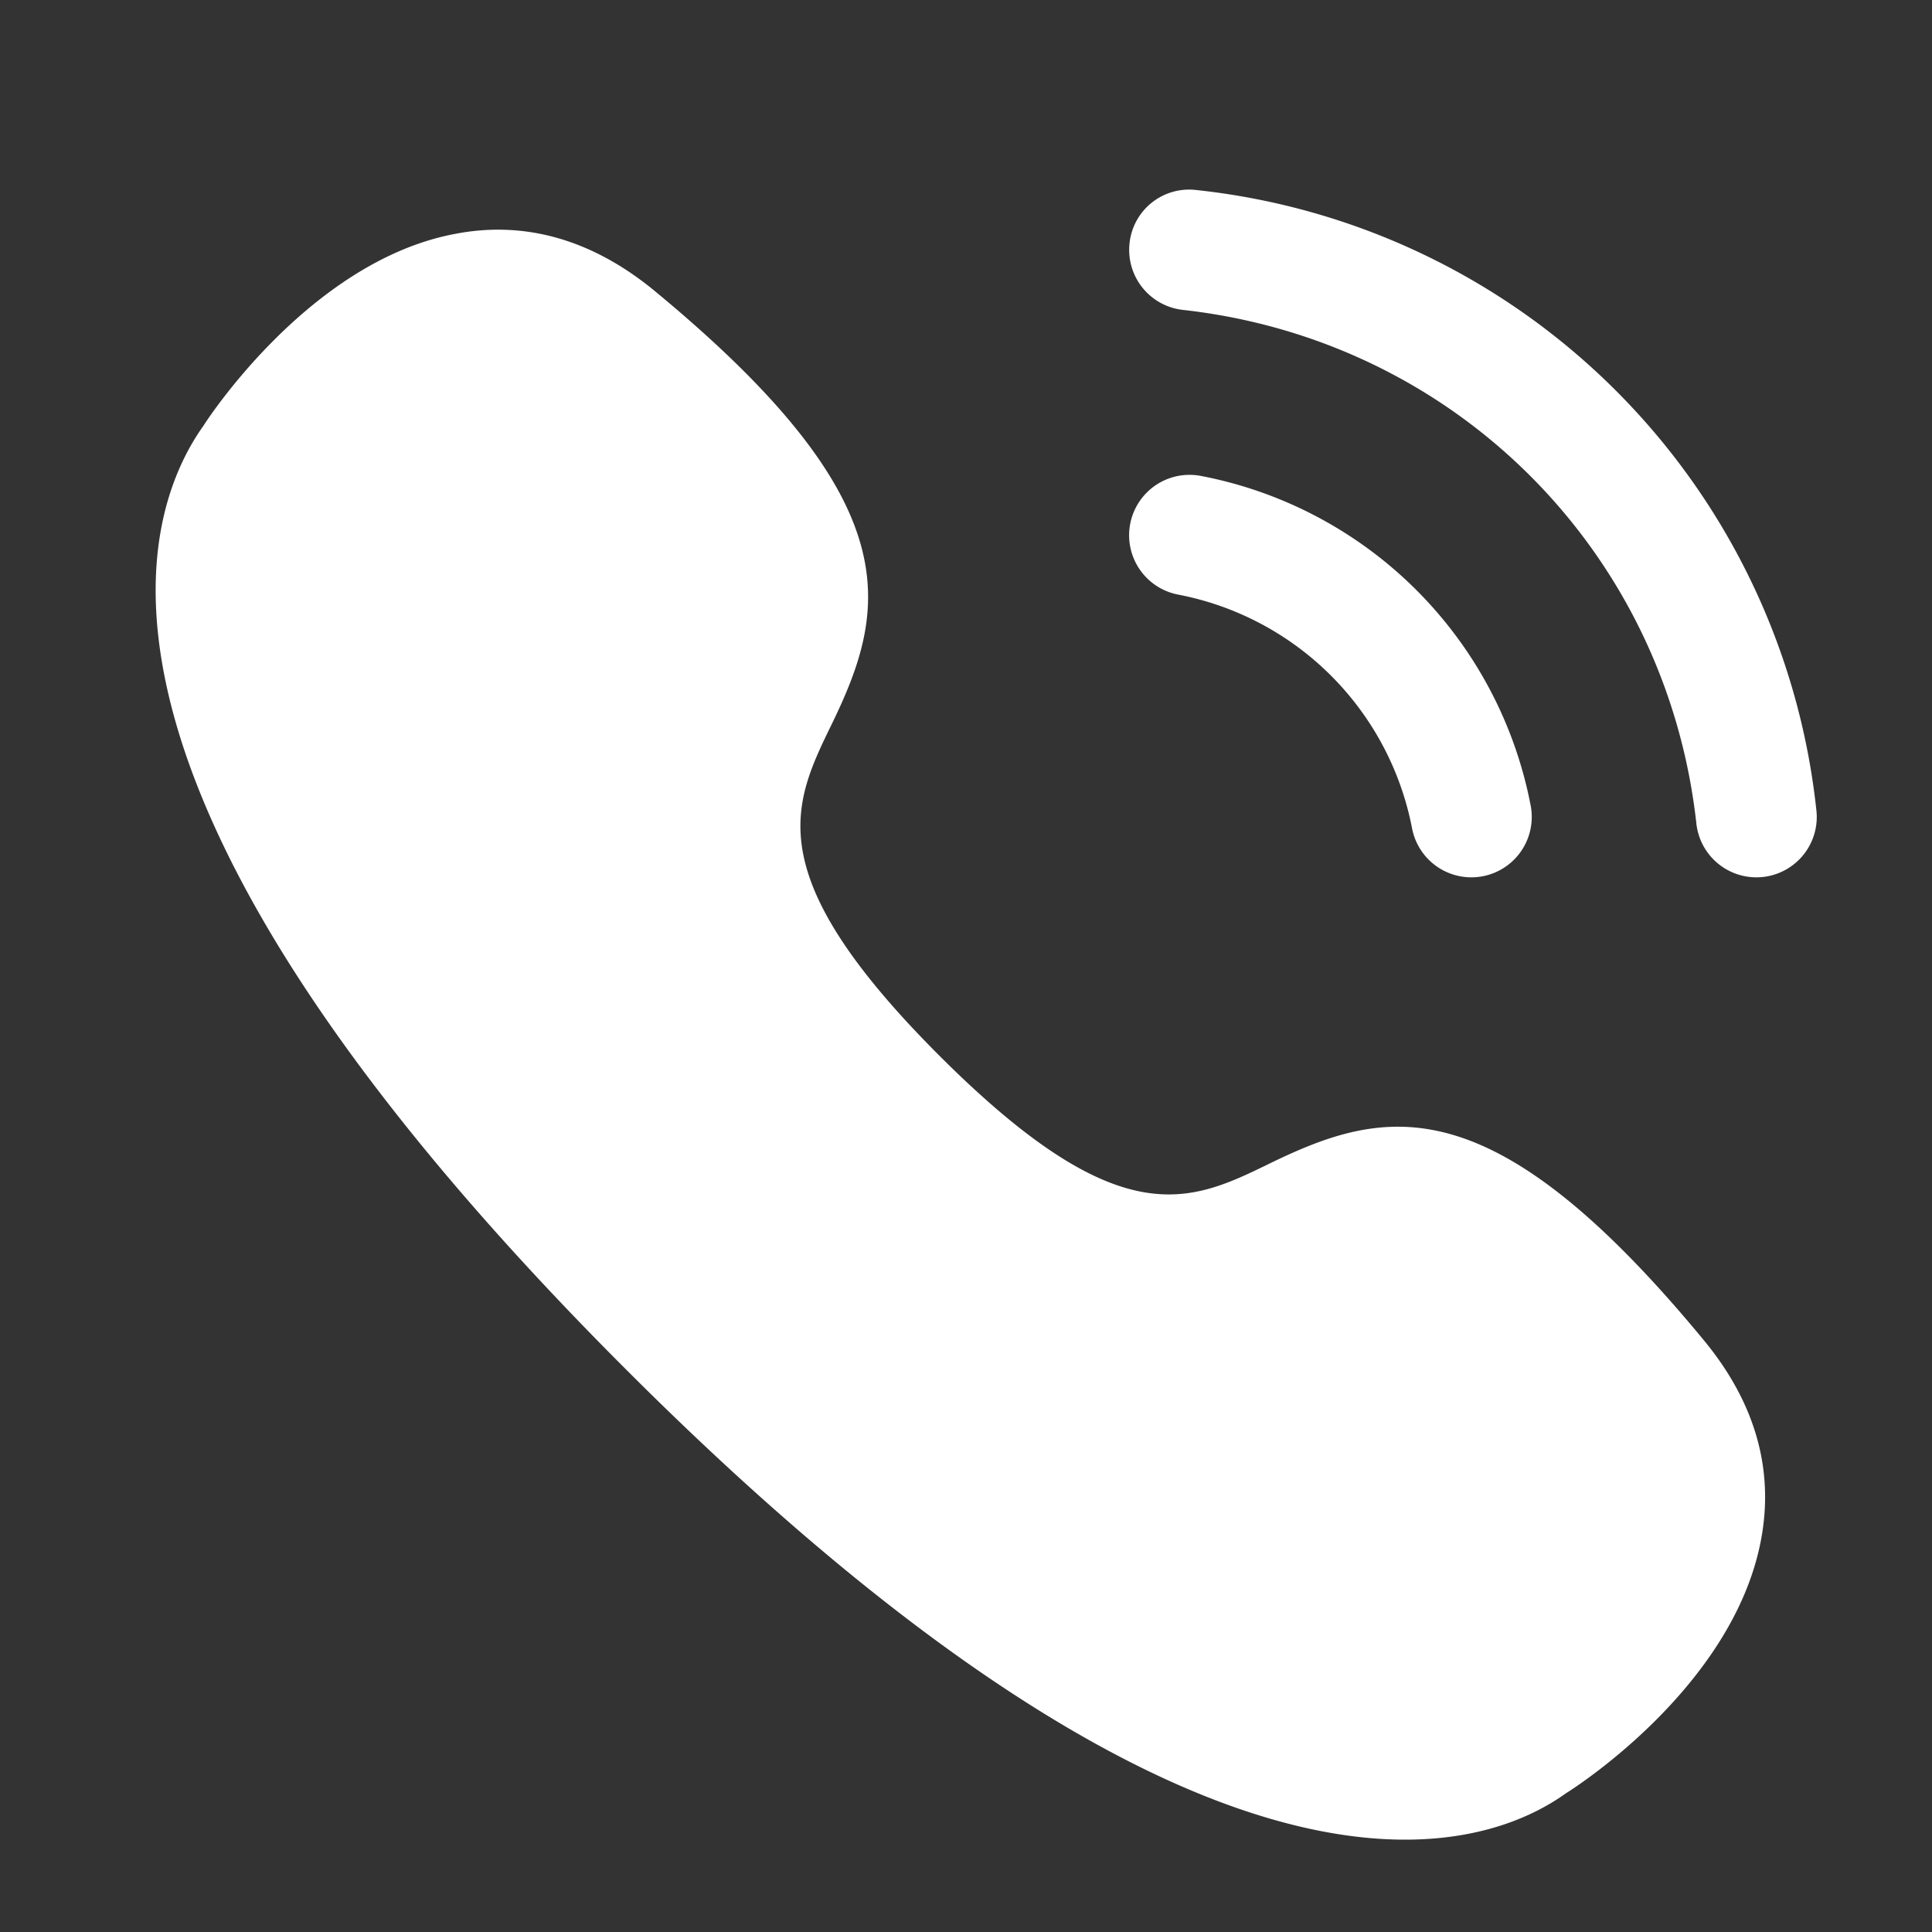
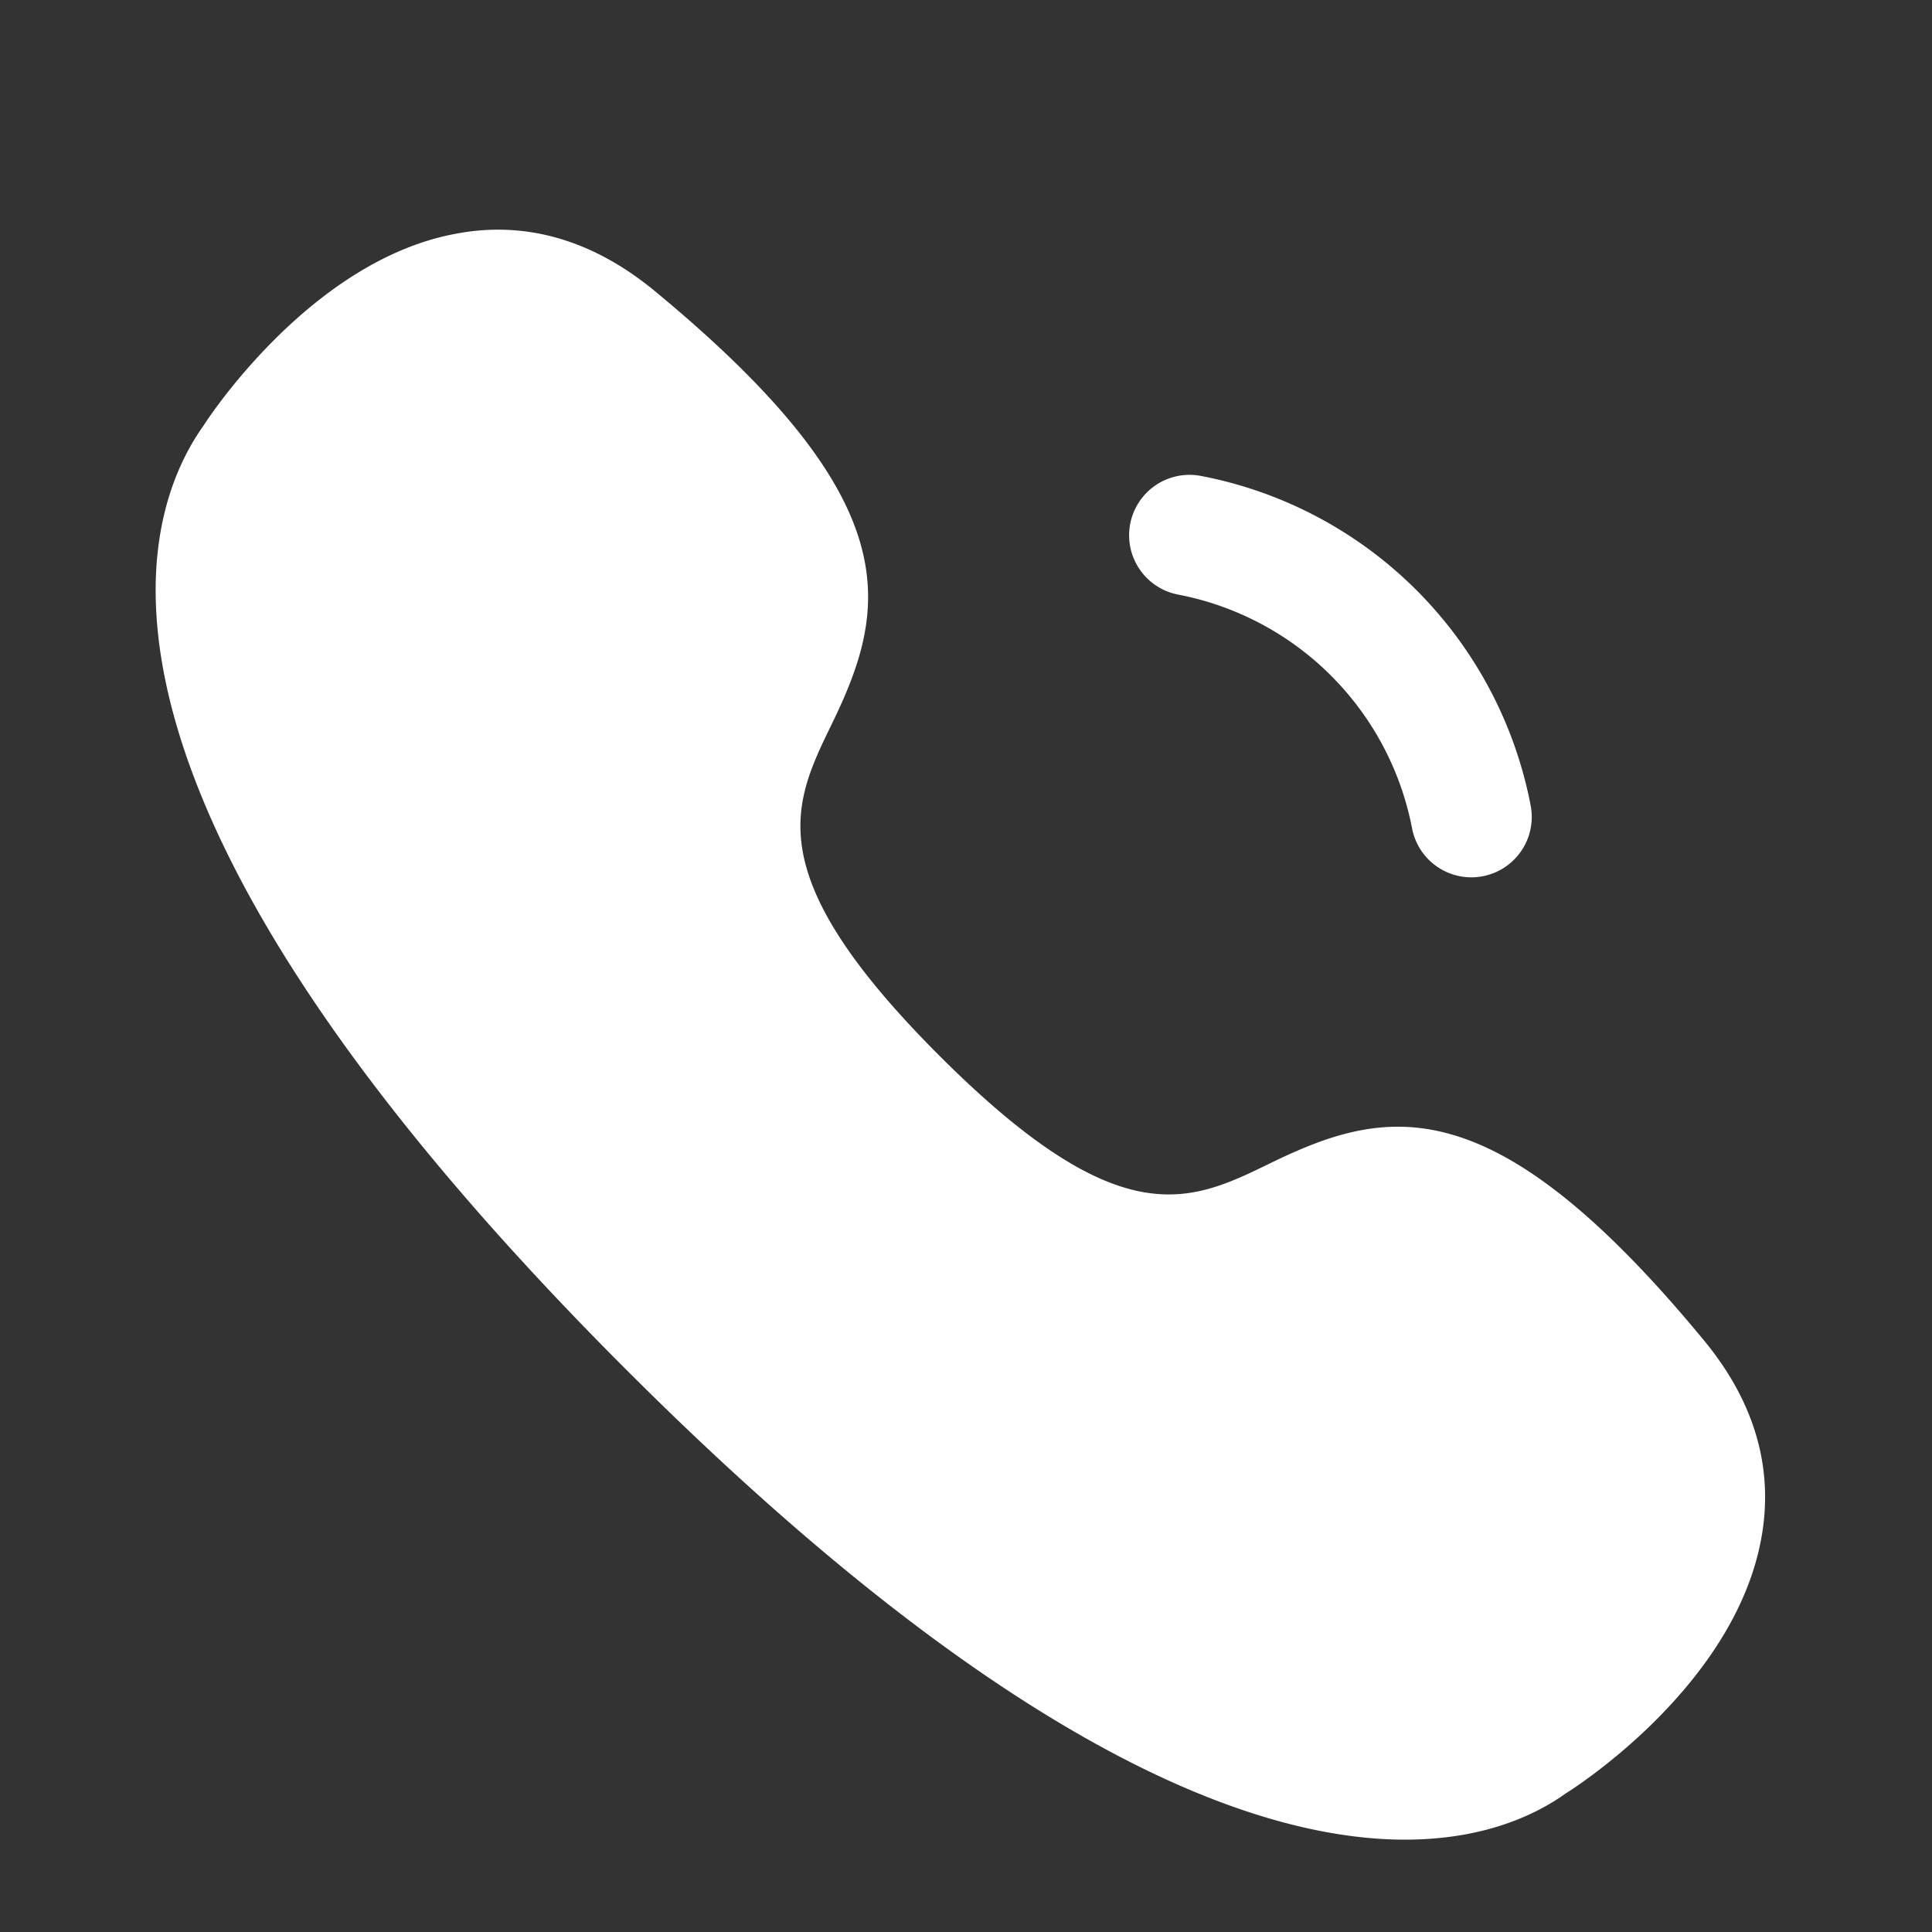
<svg xmlns="http://www.w3.org/2000/svg" width="20" height="20" fill="none">
  <rect width="100%" height="100%" fill="#333333" stroke="none" />
-   <path fill-rule="evenodd" clip-rule="evenodd" d="M12.383 1.967a.62.62 0 00-.69.551.625.625 0 00.552.69c2.814.313 5 2.496 5.315 5.31a.625.625 0 101.242-.14 7.227 7.227 0 00-6.419-6.411z" fill="#fff" />
  <path fill-rule="evenodd" clip-rule="evenodd" d="M14.618 8.577a.625.625 0 001.227-.24 4.299 4.299 0 00-3.412-3.41.625.625 0 00-.238 1.228 3.052 3.052 0 012.423 2.422zm-1.471 3.466c-.831.405-1.551.757-3.424-1.116-1.871-1.872-1.521-2.592-1.116-3.424.588-1.207.825-2.304-1.843-4.502-.637-.52-1.33-.72-2.052-.58-1.527.285-2.606 1.985-2.605 1.985-.676.947-1.603 3.794 4.37 9.767 3.928 3.929 6.505 4.871 8.068 4.871.813 0 1.352-.255 1.664-.479.017-.01 1.732-1.072 2.022-2.63.135-.724-.062-1.413-.584-2.05-2.196-2.666-3.294-2.43-4.5-1.842z" fill="#fff" />
</svg>